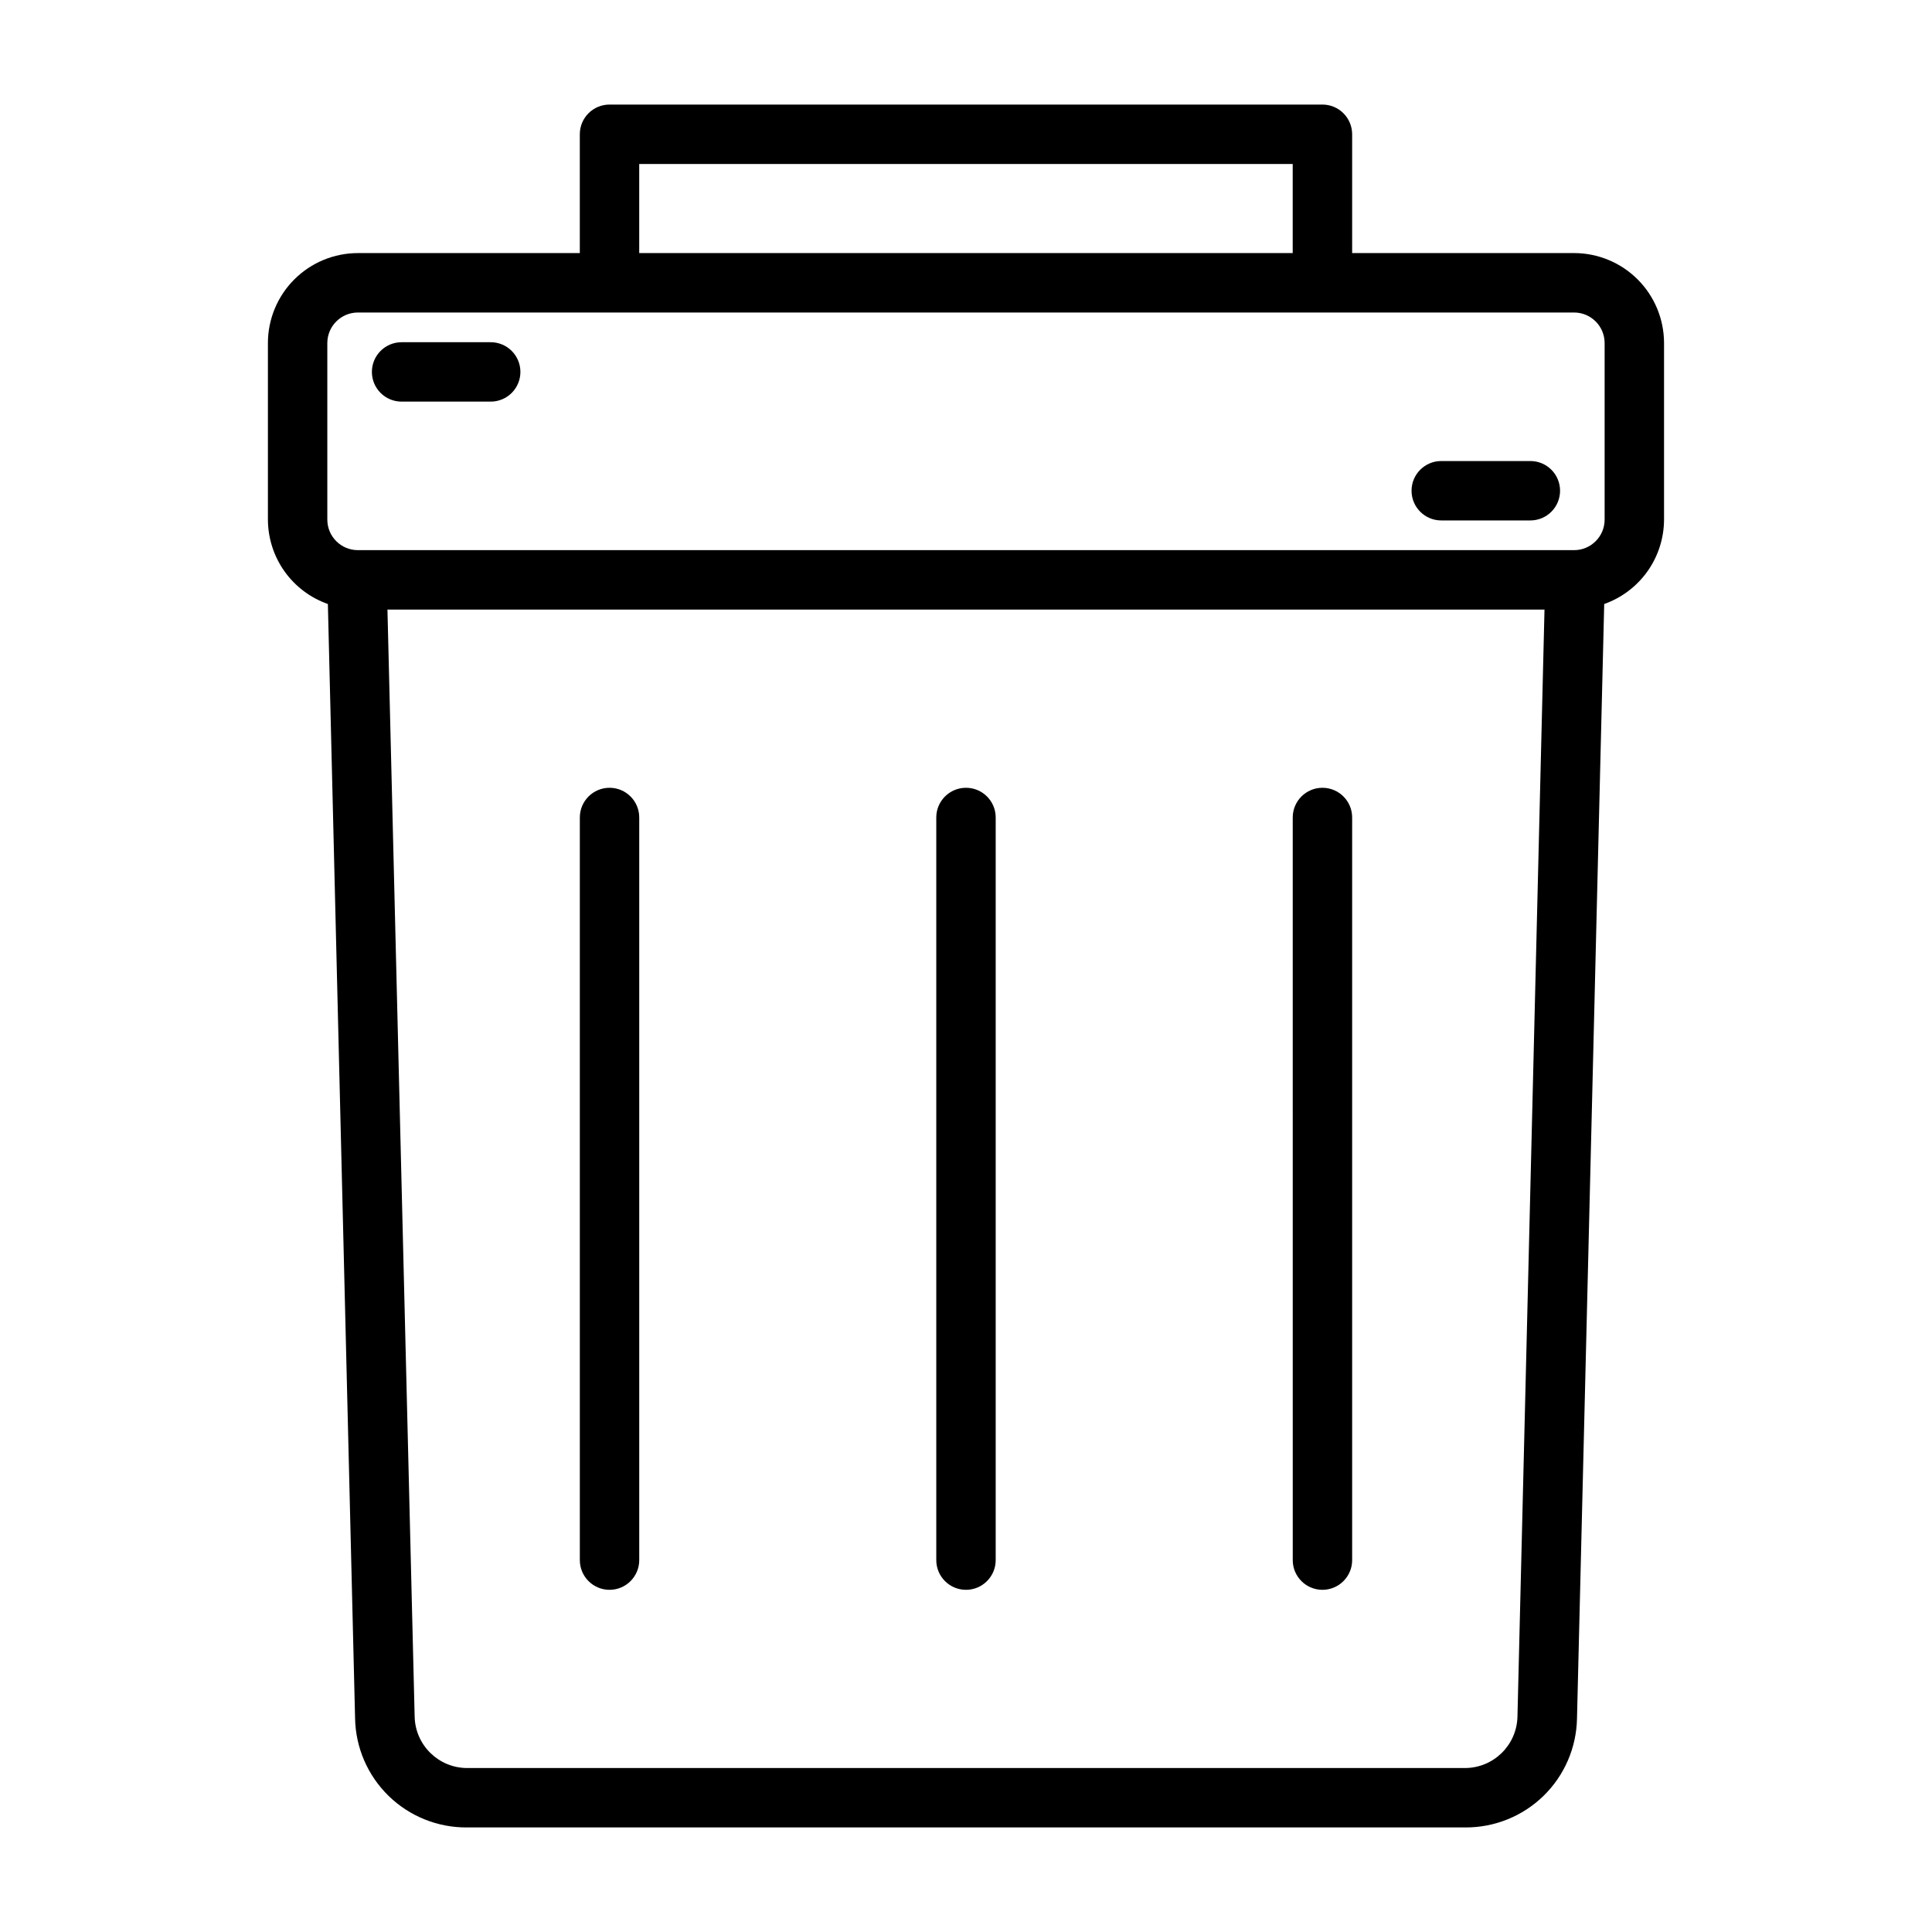
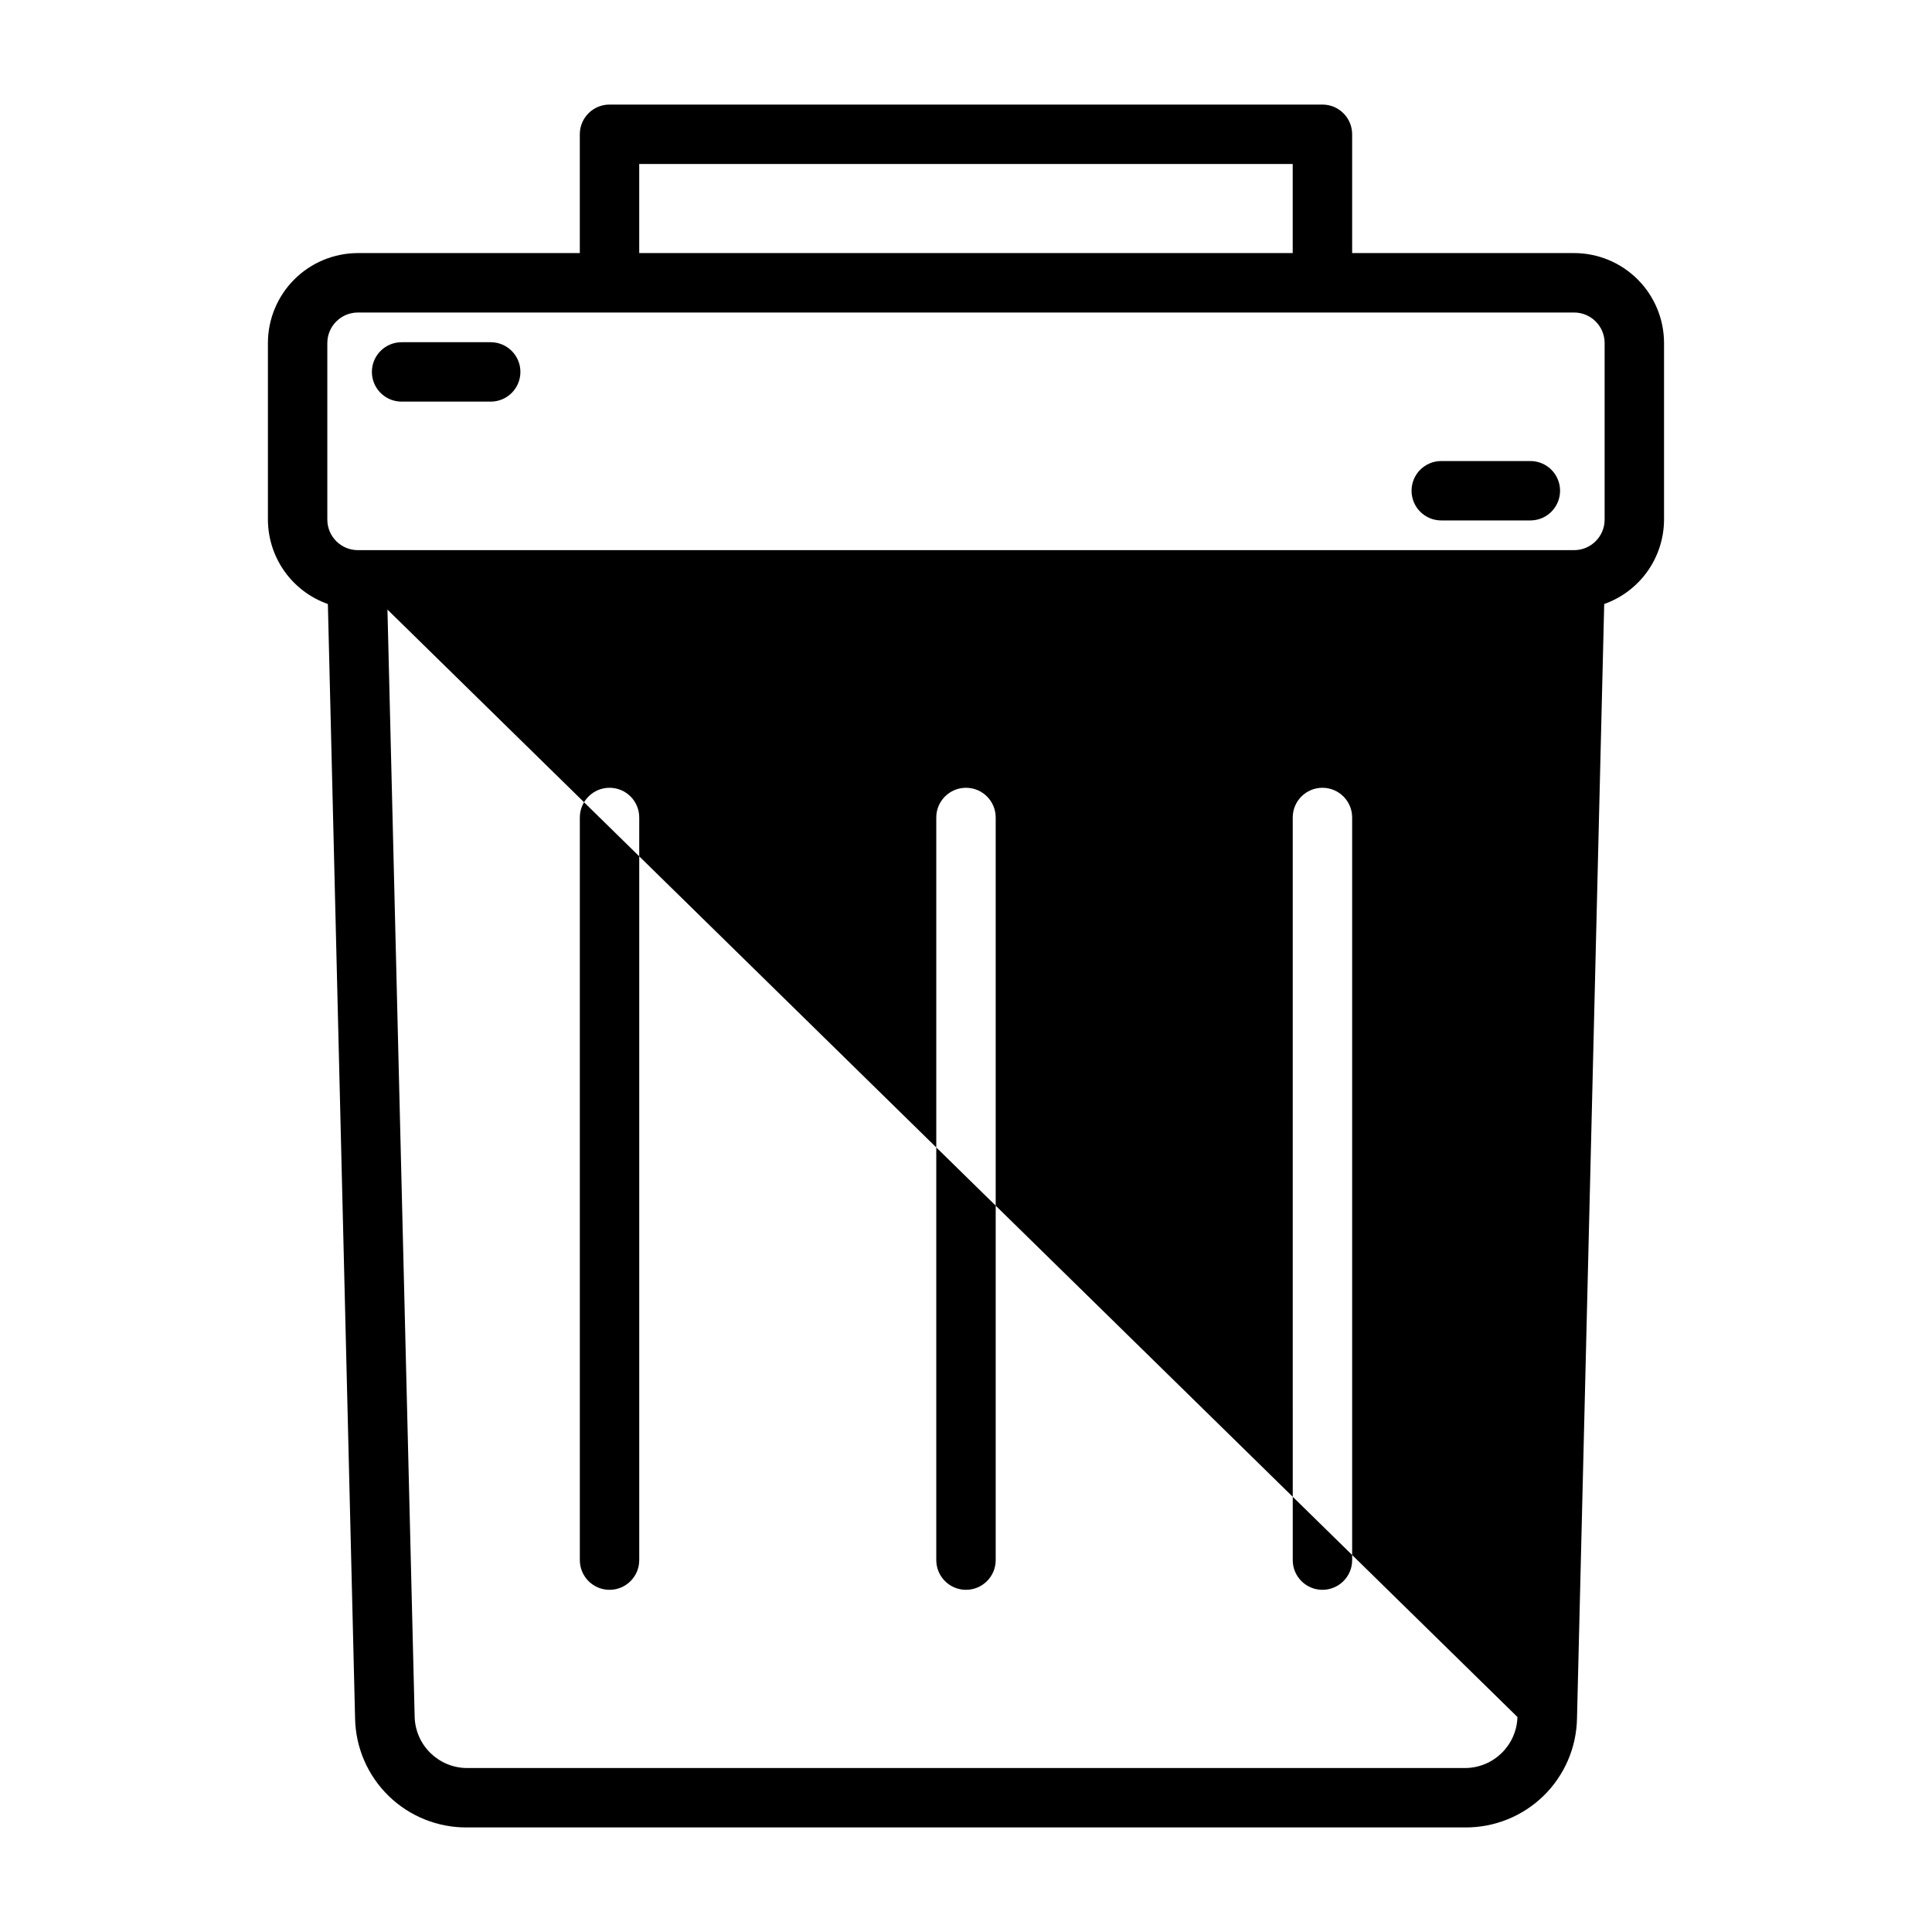
<svg xmlns="http://www.w3.org/2000/svg" fill="#000000" width="800px" height="800px" version="1.1" viewBox="144 144 512 512">
-   <path d="m561.16 211.07h-58.828v-31.488c0-2.09-0.832-4.09-2.309-5.566-1.473-1.477-3.477-2.305-5.566-2.305h-188.93c-4.348 0-7.871 3.523-7.871 7.871v31.488h-58.828c-6.32 0.008-12.375 2.519-16.84 6.988-4.469 4.465-6.981 10.523-6.988 16.84v46.809c0.016 4.91 1.551 9.699 4.394 13.703 2.848 4.004 6.863 7.031 11.496 8.66l7.211 295.33c0.145 7.746 3.336 15.125 8.883 20.531 5.551 5.41 13.008 8.414 20.758 8.359h264.58c7.738 0.043 15.188-2.965 20.727-8.367 5.539-5.406 8.727-12.777 8.871-20.516l7.211-295.34c4.625-1.637 8.633-4.664 11.473-8.668s4.367-8.789 4.383-13.695v-46.809c-0.008-6.316-2.523-12.375-6.988-16.84-4.469-4.469-10.523-6.981-16.84-6.988zm-247.76-23.617h173.18v23.617h-173.18zm232.74 411.57c-0.227 7.504-6.352 13.48-13.855 13.523h-264.54c-7.508-0.043-13.633-6.019-13.855-13.523l-7.211-293.48h306.63zm23.102-317.31c-0.008 4.461-3.621 8.074-8.082 8.082h-322.33c-4.461-0.008-8.078-3.621-8.086-8.082v-46.809c0.008-4.461 3.625-8.074 8.086-8.086h322.33c4.461 0.012 8.074 3.625 8.082 8.086zm-271.58 275.73v-196.8c0-4.348 3.523-7.871 7.871-7.871s7.871 3.523 7.871 7.871v196.8c0 4.348-3.523 7.875-7.871 7.875s-7.871-3.527-7.871-7.875zm188.93 0-0.004-196.8c0-4.348 3.523-7.871 7.871-7.871 4.348 0 7.875 3.523 7.875 7.871v196.8c0 4.348-3.527 7.875-7.875 7.875-4.348 0-7.871-3.527-7.871-7.875zm-94.469 0v-196.8c0-4.348 3.527-7.871 7.875-7.871s7.871 3.523 7.871 7.871v196.8c0 4.348-3.523 7.875-7.871 7.875s-7.875-3.527-7.875-7.875zm-110.21-314.88c0 2.086-0.828 4.09-2.305 5.566-1.477 1.477-3.481 2.305-5.566 2.305h-23.617c-4.348 0-7.871-3.523-7.871-7.871s3.523-7.871 7.871-7.871h23.617c2.086 0 4.09 0.828 5.566 2.305 1.477 1.477 2.305 3.477 2.305 5.566zm275.52 31.488c0 2.086-0.828 4.09-2.305 5.566-1.477 1.477-3.477 2.305-5.566 2.305h-23.617c-4.348 0-7.871-3.523-7.871-7.871s3.523-7.871 7.871-7.871h23.617c2.09 0 4.09 0.828 5.566 2.305 1.477 1.477 2.305 3.477 2.305 5.566z" />
+   <path d="m561.16 211.07h-58.828v-31.488c0-2.09-0.832-4.09-2.309-5.566-1.473-1.477-3.477-2.305-5.566-2.305h-188.93c-4.348 0-7.871 3.523-7.871 7.871v31.488h-58.828c-6.32 0.008-12.375 2.519-16.84 6.988-4.469 4.465-6.981 10.523-6.988 16.84v46.809c0.016 4.91 1.551 9.699 4.394 13.703 2.848 4.004 6.863 7.031 11.496 8.66l7.211 295.33c0.145 7.746 3.336 15.125 8.883 20.531 5.551 5.41 13.008 8.414 20.758 8.359h264.58c7.738 0.043 15.188-2.965 20.727-8.367 5.539-5.406 8.727-12.777 8.871-20.516l7.211-295.34c4.625-1.637 8.633-4.664 11.473-8.668s4.367-8.789 4.383-13.695v-46.809c-0.008-6.316-2.523-12.375-6.988-16.84-4.469-4.469-10.523-6.981-16.84-6.988zm-247.76-23.617h173.18v23.617h-173.18zm232.74 411.57c-0.227 7.504-6.352 13.48-13.855 13.523h-264.54c-7.508-0.043-13.633-6.019-13.855-13.523l-7.211-293.48zm23.102-317.31c-0.008 4.461-3.621 8.074-8.082 8.082h-322.33c-4.461-0.008-8.078-3.621-8.086-8.082v-46.809c0.008-4.461 3.625-8.074 8.086-8.086h322.33c4.461 0.012 8.074 3.625 8.082 8.086zm-271.58 275.73v-196.8c0-4.348 3.523-7.871 7.871-7.871s7.871 3.523 7.871 7.871v196.8c0 4.348-3.523 7.875-7.871 7.875s-7.871-3.527-7.871-7.875zm188.93 0-0.004-196.8c0-4.348 3.523-7.871 7.871-7.871 4.348 0 7.875 3.523 7.875 7.871v196.8c0 4.348-3.527 7.875-7.875 7.875-4.348 0-7.871-3.527-7.871-7.875zm-94.469 0v-196.8c0-4.348 3.527-7.871 7.875-7.871s7.871 3.523 7.871 7.871v196.8c0 4.348-3.523 7.875-7.871 7.875s-7.875-3.527-7.875-7.875zm-110.21-314.88c0 2.086-0.828 4.09-2.305 5.566-1.477 1.477-3.481 2.305-5.566 2.305h-23.617c-4.348 0-7.871-3.523-7.871-7.871s3.523-7.871 7.871-7.871h23.617c2.086 0 4.09 0.828 5.566 2.305 1.477 1.477 2.305 3.477 2.305 5.566zm275.52 31.488c0 2.086-0.828 4.09-2.305 5.566-1.477 1.477-3.477 2.305-5.566 2.305h-23.617c-4.348 0-7.871-3.523-7.871-7.871s3.523-7.871 7.871-7.871h23.617c2.09 0 4.09 0.828 5.566 2.305 1.477 1.477 2.305 3.477 2.305 5.566z" />
</svg>